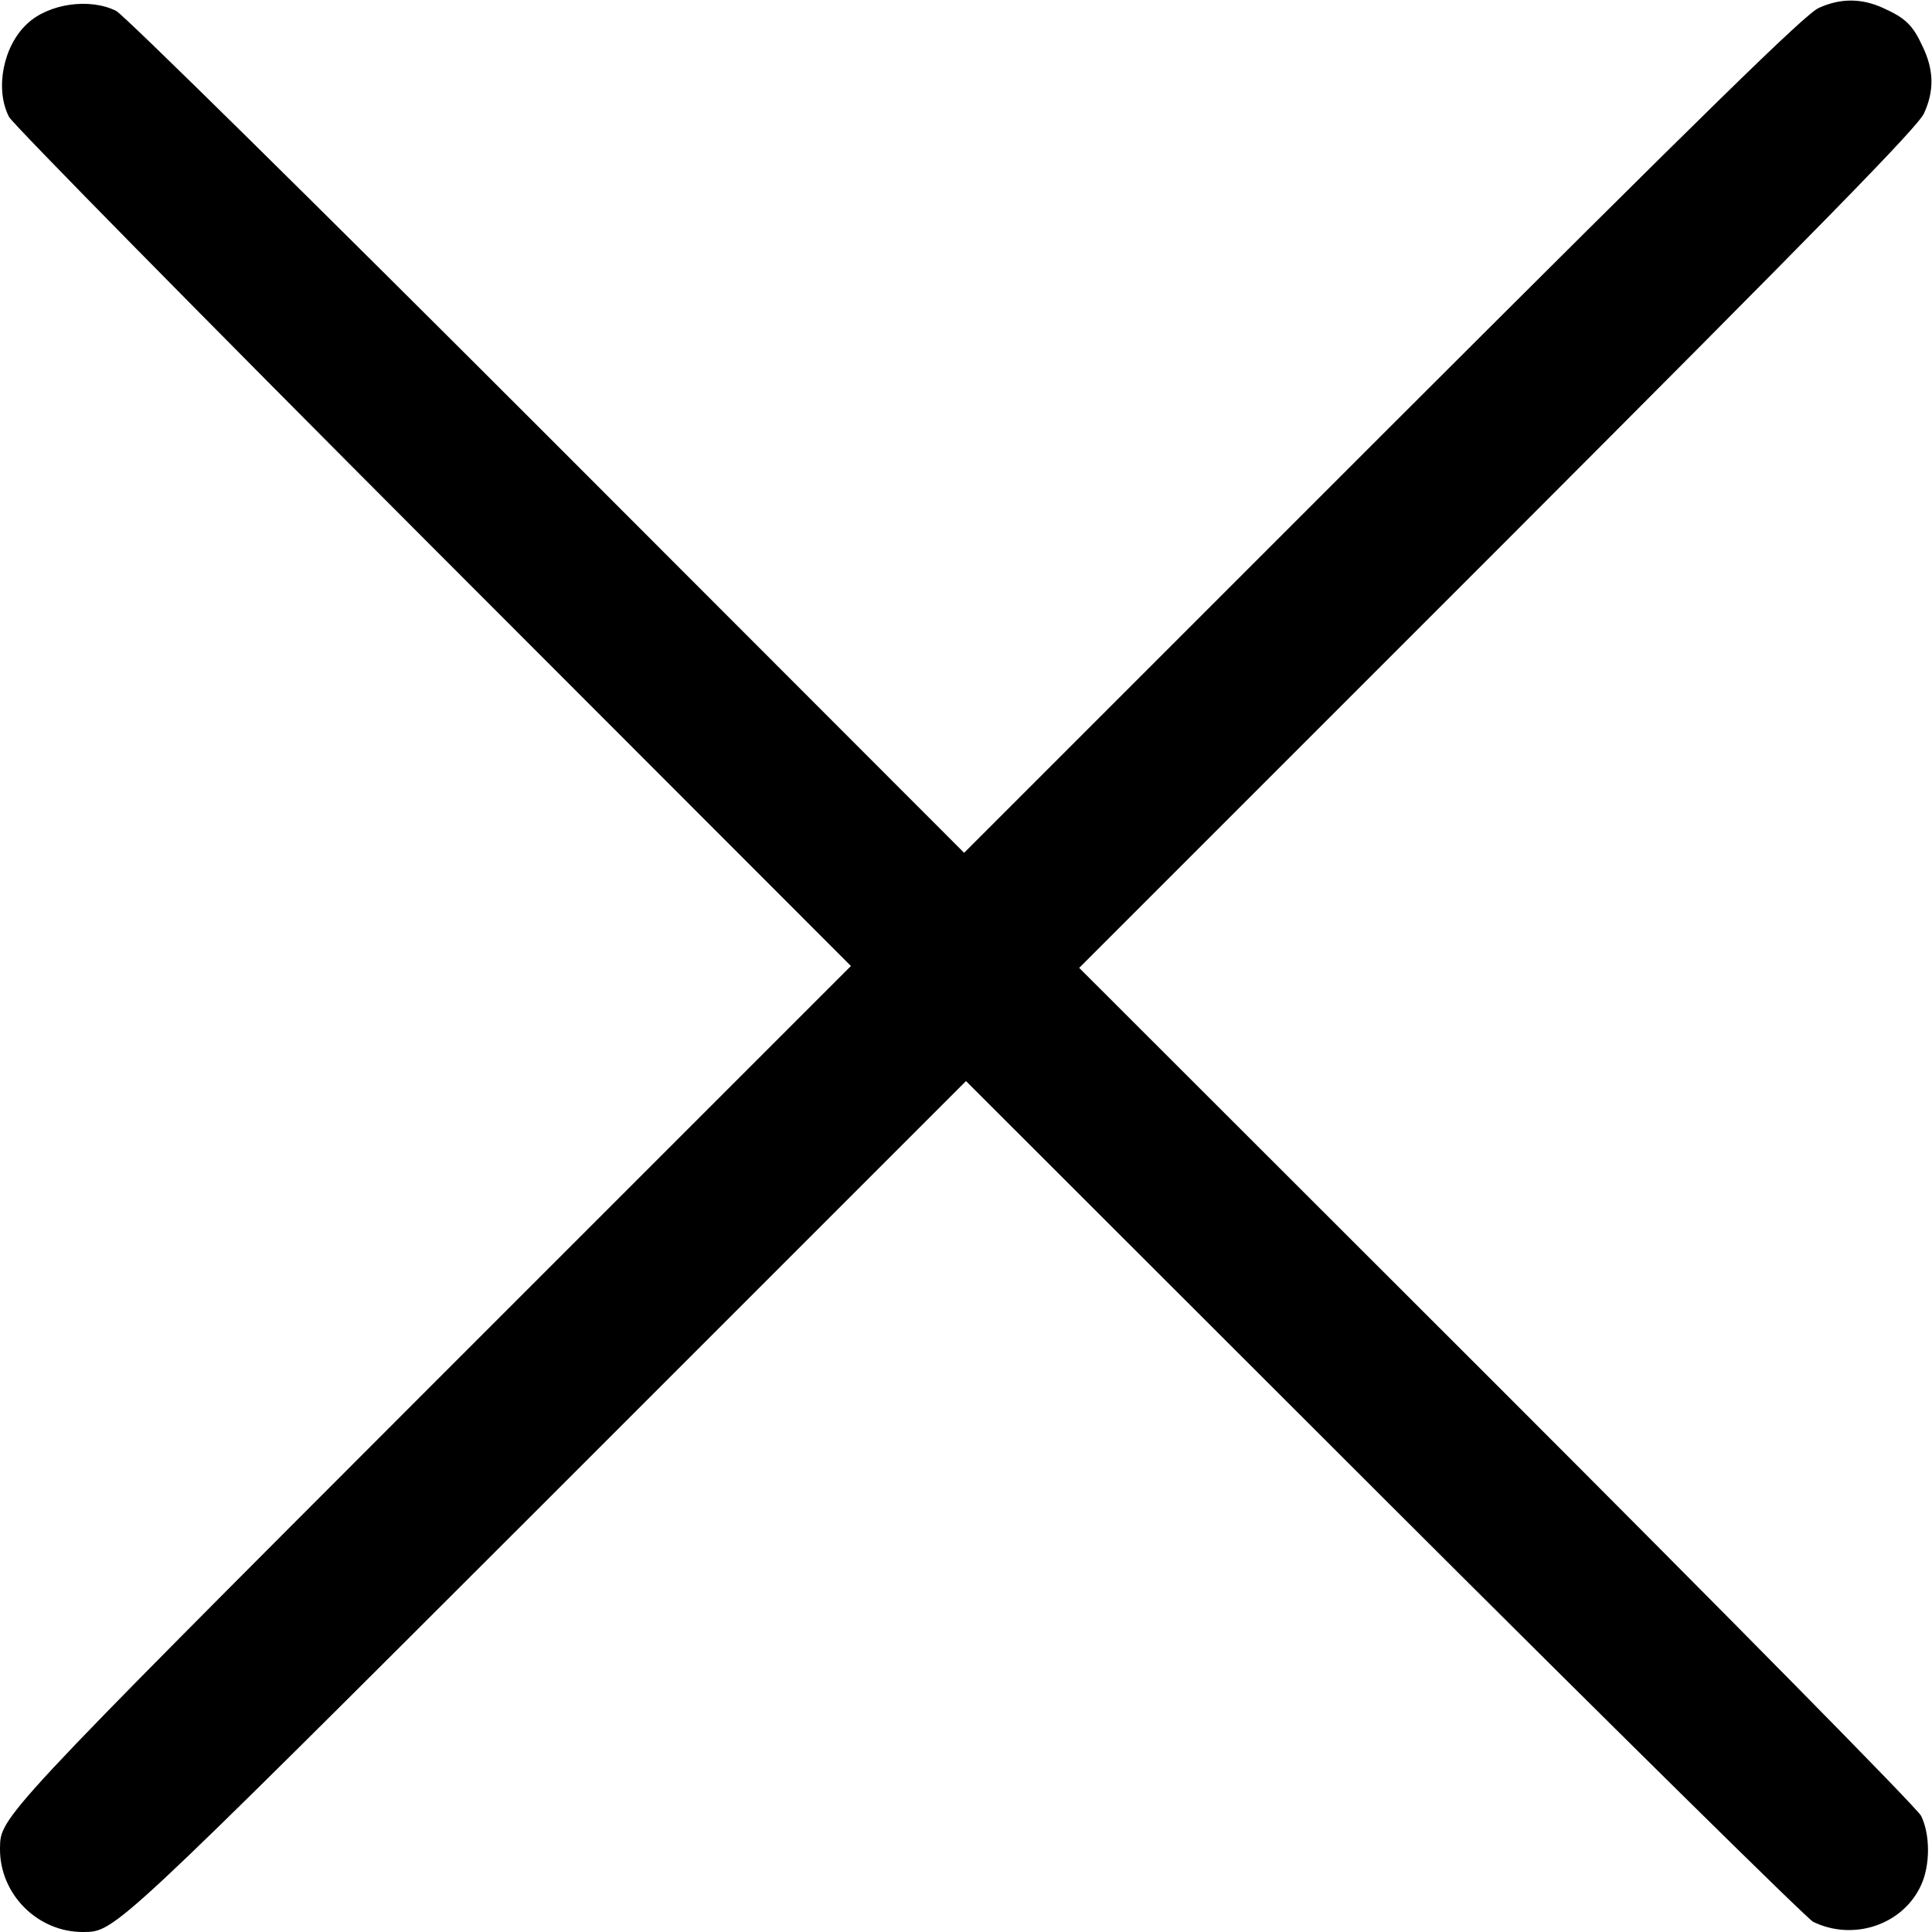
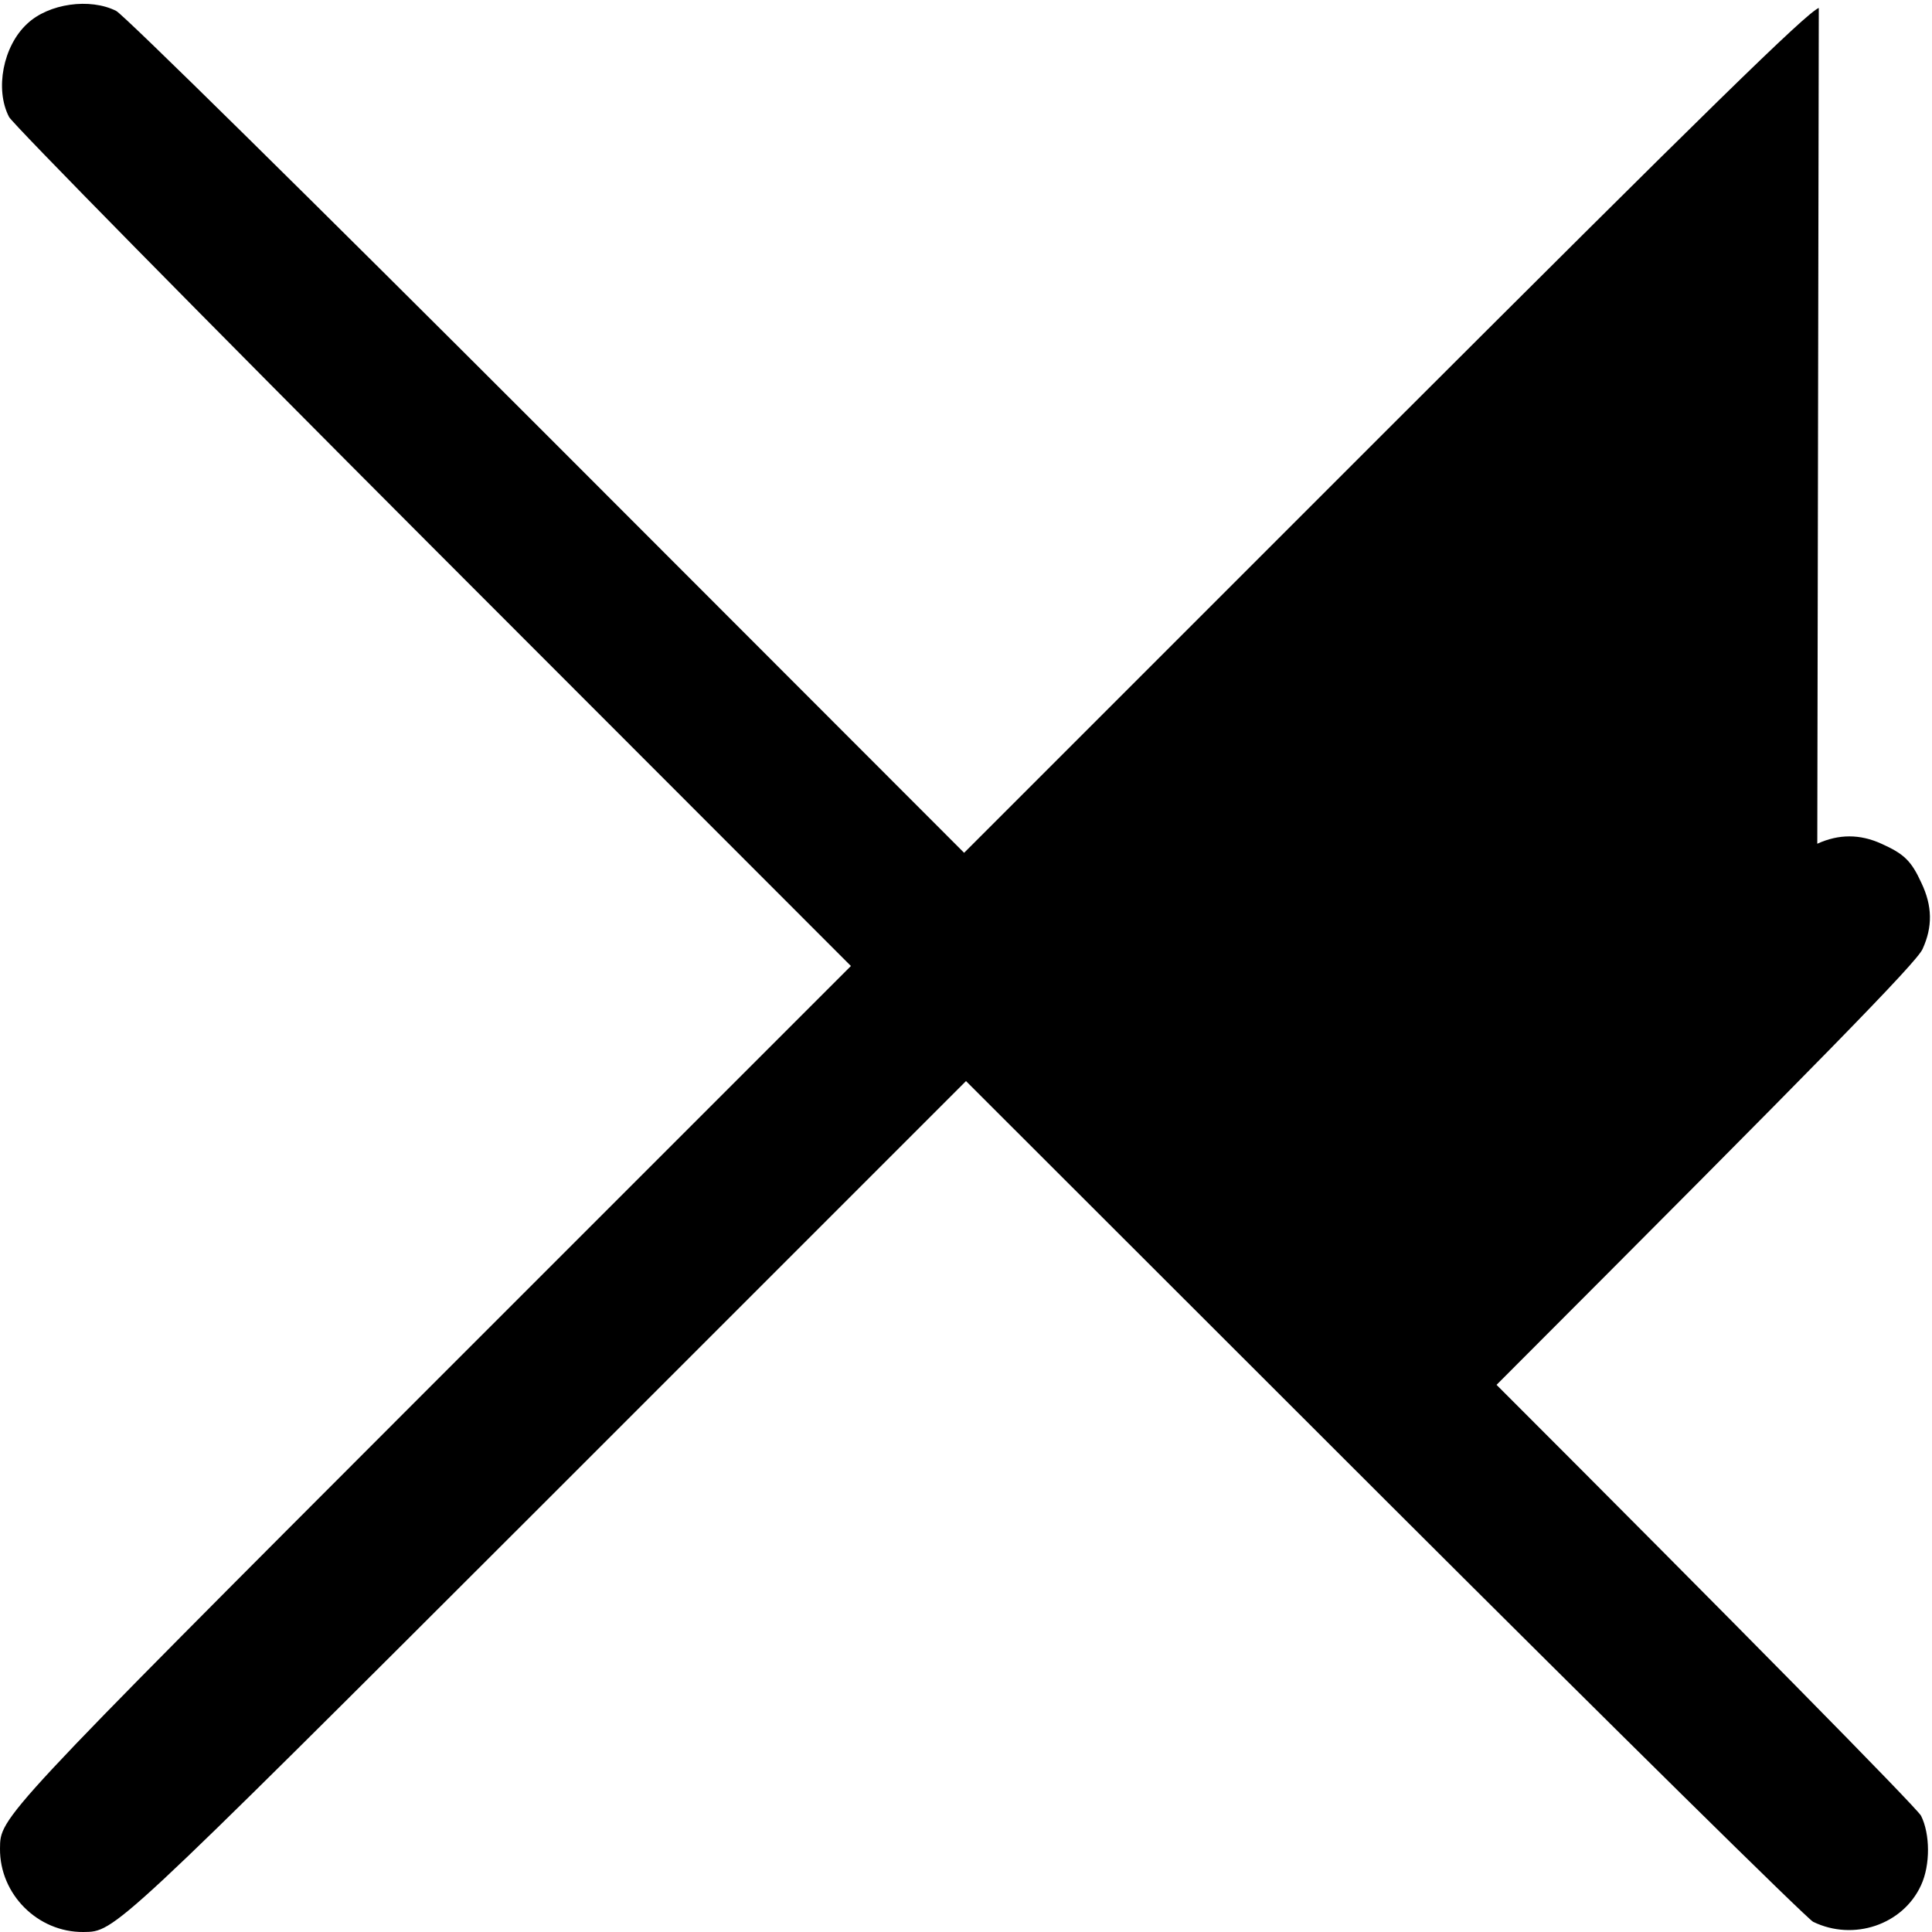
<svg xmlns="http://www.w3.org/2000/svg" version="1.0" width="512pt" height="512pt" viewBox="0 0 512 512" preserveAspectRatio="xMidYMid meet">
  <g transform="translate(0,512) scale(0.1,-0.1)" fill="#000000" stroke="none">
-     <path d="M4820 5099 c-35 -15 -291 -266 -1155 -1129 l-1110 -1110 -1105 1106 c-624 624 -1121 1114 -1142 1125 -69 35 -179 20 -236 -34 -64 -59 -86 -174 -48 -247 10 -19 516 -533 1124 -1142 l1107 -1108 -1107 -1107 c-1157 -1158 -1147 -1148 -1148 -1232 -1 -121 100 -222 221 -221 84 1 74 -9 1232 1148 l1107 1107 1108 -1107 c609 -608 1121 -1113 1137 -1121 107 -52 238 -8 286 97 25 54 24 136 0 184 -11 21 -501 518 -1125 1142 l-1106 1105 1110 1110 c863 864 1114 1120 1129 1155 27 59 26 114 -3 175 -27 59 -46 77 -106 104 -57 26 -113 26 -170 0z" />
+     <path d="M4820 5099 c-35 -15 -291 -266 -1155 -1129 l-1110 -1110 -1105 1106 c-624 624 -1121 1114 -1142 1125 -69 35 -179 20 -236 -34 -64 -59 -86 -174 -48 -247 10 -19 516 -533 1124 -1142 l1107 -1108 -1107 -1107 c-1157 -1158 -1147 -1148 -1148 -1232 -1 -121 100 -222 221 -221 84 1 74 -9 1232 1148 l1107 1107 1108 -1107 c609 -608 1121 -1113 1137 -1121 107 -52 238 -8 286 97 25 54 24 136 0 184 -11 21 -501 518 -1125 1142 c863 864 1114 1120 1129 1155 27 59 26 114 -3 175 -27 59 -46 77 -106 104 -57 26 -113 26 -170 0z" />
  </g>
</svg>